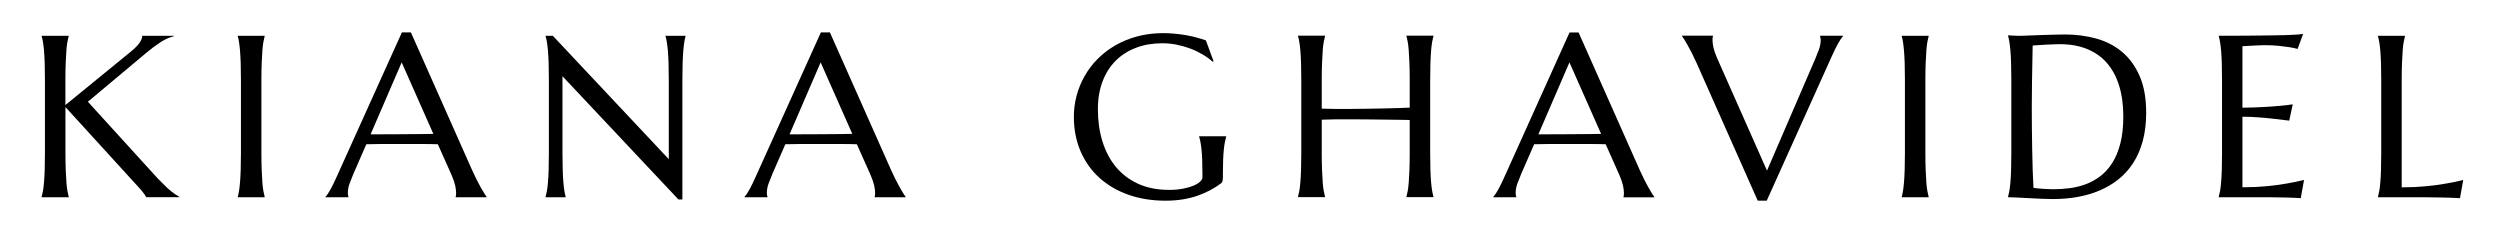
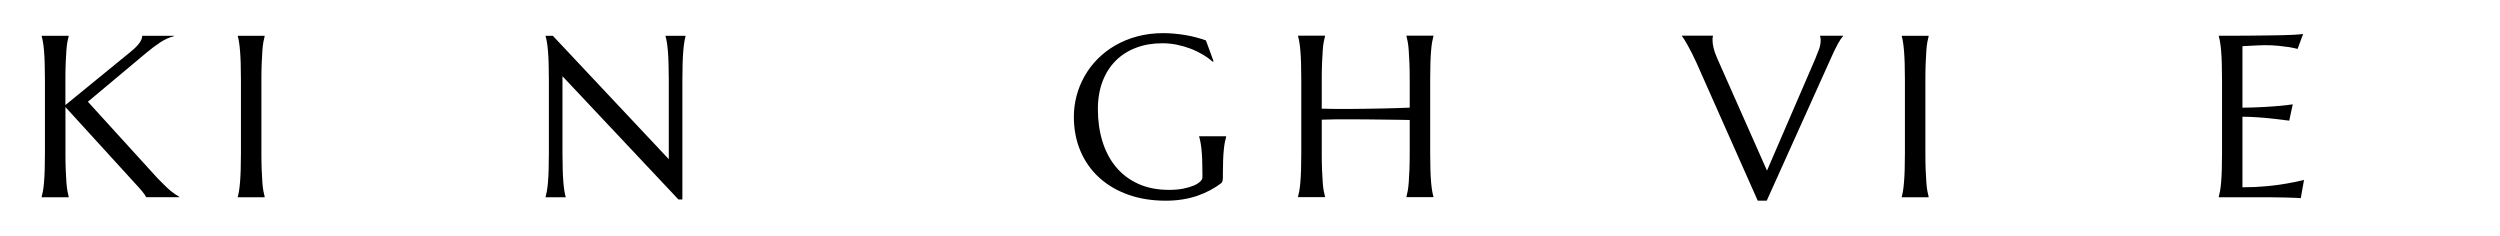
<svg xmlns="http://www.w3.org/2000/svg" fill="none" viewBox="0 0 540 51" height="51" width="540">
  <path fill="black" d="M9 42.509C9.093 42.167 9.187 41.752 9.28 41.243C9.374 40.735 9.446 40.112 9.508 39.375C9.571 38.639 9.623 37.746 9.654 36.709C9.685 35.671 9.706 34.478 9.706 33.097V17.263C9.706 15.883 9.685 14.679 9.654 13.652C9.623 12.624 9.571 11.732 9.508 10.974C9.446 10.217 9.363 9.594 9.28 9.086C9.197 8.577 9.093 8.162 9 7.82V7.726H14.832V7.82C14.738 8.162 14.645 8.577 14.552 9.086C14.458 9.594 14.386 10.217 14.334 10.974C14.282 11.732 14.23 12.624 14.188 13.652C14.147 14.679 14.126 15.883 14.126 17.263V22.69L28.332 11.088C29.919 9.791 30.718 8.671 30.718 7.737H37.557V7.83C36.602 8.058 35.627 8.494 34.651 9.127C33.676 9.76 32.628 10.549 31.528 11.472L18.982 21.974L34.081 38.556C34.714 39.199 35.253 39.739 35.699 40.174C36.145 40.61 36.54 40.963 36.882 41.243C37.225 41.523 37.536 41.762 37.816 41.949C38.096 42.136 38.397 42.322 38.709 42.499V42.592H31.58C31.517 42.447 31.403 42.26 31.248 42.032C31.092 41.804 30.916 41.565 30.708 41.326C30.501 41.088 30.283 40.828 30.054 40.569C29.826 40.309 29.598 40.071 29.39 39.842L14.136 23.125V33.097C14.136 34.478 14.157 35.681 14.199 36.709C14.24 37.736 14.292 38.628 14.344 39.375C14.396 40.123 14.469 40.745 14.562 41.243C14.655 41.741 14.749 42.167 14.842 42.509V42.603H9V42.509Z" />
  <path fill="black" d="M51.358 42.509C51.451 42.167 51.545 41.752 51.628 41.243C51.711 40.735 51.783 40.112 51.846 39.375C51.908 38.639 51.96 37.746 51.991 36.709C52.022 35.671 52.043 34.478 52.043 33.097V17.263C52.043 15.883 52.022 14.679 51.991 13.652C51.96 12.624 51.908 11.732 51.846 10.974C51.783 10.217 51.711 9.594 51.628 9.086C51.545 8.577 51.462 8.162 51.358 7.82V7.726H57.169V7.82C57.075 8.162 56.982 8.577 56.889 9.086C56.795 9.594 56.723 10.217 56.671 10.974C56.619 11.732 56.567 12.624 56.526 13.652C56.484 14.679 56.463 15.883 56.463 17.263V33.097C56.463 34.478 56.484 35.681 56.526 36.709C56.567 37.736 56.619 38.628 56.671 39.375C56.723 40.123 56.795 40.745 56.889 41.243C56.982 41.741 57.075 42.167 57.169 42.509V42.603H51.358V42.509Z" />
-   <path fill="black" d="M98.427 42.603V42.509C98.458 42.426 98.479 42.302 98.499 42.146C98.52 41.99 98.52 41.835 98.52 41.71C98.52 41.212 98.448 40.652 98.313 40.039C98.178 39.427 97.908 38.67 97.524 37.767L94.577 31.157C93.664 31.126 92.46 31.105 90.956 31.105H82.353C81.16 31.105 80.091 31.126 79.126 31.157L76.324 37.58C76.086 38.182 75.826 38.836 75.546 39.552C75.266 40.268 75.131 40.984 75.131 41.721C75.131 41.928 75.152 42.105 75.183 42.239C75.214 42.374 75.245 42.468 75.276 42.52V42.613H70.316V42.52C70.607 42.208 70.97 41.669 71.406 40.88C71.841 40.091 72.319 39.106 72.838 37.923L86.805 7H88.756L101.965 36.719C102.276 37.414 102.598 38.089 102.93 38.753C103.262 39.417 103.574 39.998 103.864 40.517C104.155 41.036 104.414 41.471 104.642 41.835C104.871 42.198 105.026 42.416 105.109 42.52V42.613H98.448L98.427 42.603ZM82.675 29.009C83.619 29.009 84.584 29.009 85.57 28.999C86.556 28.988 87.531 28.978 88.475 28.978C89.42 28.978 90.333 28.957 91.215 28.957C92.097 28.957 92.886 28.936 93.602 28.916L86.763 13.475L80.049 29.019H82.675V29.009Z" />
  <path fill="black" d="M119.408 7.726L144.458 34.384V17.263C144.458 15.883 144.437 14.679 144.406 13.652C144.375 12.624 144.323 11.732 144.261 10.974C144.198 10.217 144.115 9.594 144.032 9.086C143.949 8.577 143.846 8.162 143.752 7.82V7.726H148.079V7.82C147.986 8.162 147.893 8.577 147.81 9.086C147.727 9.594 147.654 10.217 147.592 10.974C147.529 11.732 147.477 12.624 147.446 13.652C147.415 14.679 147.394 15.883 147.394 17.263V43.09H146.544L121.494 16.464V33.097C121.494 34.478 121.515 35.681 121.546 36.709C121.577 37.736 121.629 38.628 121.691 39.375C121.754 40.123 121.826 40.745 121.909 41.243C121.992 41.741 122.075 42.167 122.179 42.509V42.603H117.852V42.509C117.945 42.167 118.039 41.752 118.132 41.243C118.225 40.735 118.298 40.112 118.36 39.375C118.423 38.639 118.475 37.746 118.506 36.709C118.537 35.671 118.558 34.478 118.558 33.097V17.263C118.558 15.883 118.537 14.679 118.506 13.652C118.475 12.624 118.423 11.732 118.36 10.974C118.298 10.217 118.215 9.594 118.132 9.086C118.049 8.577 117.945 8.162 117.852 7.82V7.726H119.408Z" />
-   <path fill="black" d="M188.933 42.603V42.509C188.964 42.426 188.984 42.302 189.005 42.146C189.026 41.99 189.026 41.835 189.026 41.71C189.026 41.212 188.953 40.652 188.818 40.039C188.683 39.427 188.414 38.67 188.03 37.767L185.083 31.157C184.17 31.126 182.966 31.105 181.461 31.105H172.859C171.666 31.105 170.597 31.126 169.632 31.157L166.83 37.58C166.591 38.182 166.332 38.836 166.052 39.552C165.772 40.268 165.637 40.984 165.637 41.721C165.637 41.928 165.658 42.105 165.689 42.239C165.72 42.374 165.751 42.468 165.782 42.52V42.613H160.822V42.52C161.113 42.208 161.476 41.669 161.912 40.88C162.347 40.091 162.825 39.106 163.344 37.923L177.311 7H179.261L192.471 36.719C192.782 37.414 193.104 38.089 193.436 38.753C193.768 39.417 194.079 39.998 194.37 40.517C194.66 41.036 194.92 41.471 195.148 41.835C195.376 42.198 195.532 42.416 195.615 42.52V42.613H188.953L188.933 42.603ZM173.17 29.009C174.115 29.009 175.08 29.009 176.065 28.999C177.051 28.988 178.027 28.978 178.971 28.978C179.915 28.978 180.828 28.957 181.71 28.957C182.592 28.957 183.381 28.936 184.097 28.916L177.259 13.475L170.545 29.019H173.17V29.009Z" />
  <path fill="black" d="M264.133 38.514C264.133 38.691 264.112 38.877 264.07 39.075C264.029 39.272 263.936 39.427 263.79 39.562C263.064 40.112 262.275 40.621 261.414 41.077C260.553 41.534 259.64 41.938 258.654 42.281C257.668 42.623 256.599 42.883 255.458 43.069C254.316 43.256 253.082 43.35 251.774 43.35C248.827 43.35 246.129 42.914 243.701 42.053C241.273 41.191 239.177 39.956 237.433 38.369C235.69 36.781 234.341 34.872 233.386 32.641C232.432 30.41 231.954 27.93 231.954 25.211C231.954 23.675 232.152 22.15 232.546 20.666C232.94 19.182 233.521 17.761 234.289 16.412C235.057 15.063 235.991 13.828 237.112 12.707C238.232 11.586 239.509 10.601 240.941 9.781C242.373 8.961 243.96 8.307 245.683 7.851C247.405 7.394 249.273 7.156 251.286 7.156C252.065 7.156 252.864 7.197 253.673 7.27C254.482 7.342 255.281 7.446 256.08 7.581C256.879 7.716 257.637 7.882 258.374 8.079C259.11 8.276 259.816 8.494 260.48 8.733L262.13 13.236L261.933 13.33C261.3 12.759 260.573 12.24 259.743 11.752C258.913 11.265 258.031 10.839 257.097 10.487C256.163 10.134 255.167 9.854 254.14 9.646C253.113 9.439 252.065 9.345 251.017 9.345C248.972 9.345 247.105 9.667 245.403 10.31C243.701 10.954 242.238 11.877 241.013 13.091C239.789 14.305 238.834 15.8 238.16 17.564C237.485 19.328 237.143 21.341 237.143 23.592C237.143 26.072 237.465 28.376 238.118 30.503C238.772 32.63 239.727 34.467 241.013 36.024C242.29 37.58 243.898 38.805 245.818 39.687C247.737 40.569 249.979 41.015 252.542 41.015C253.673 41.015 254.69 40.922 255.582 40.745C256.475 40.569 257.232 40.34 257.844 40.081C258.457 39.822 258.924 39.521 259.245 39.209C259.567 38.898 259.723 38.608 259.723 38.348V37.404C259.723 36.273 259.702 35.287 259.671 34.457C259.64 33.627 259.588 32.911 259.525 32.309C259.463 31.707 259.391 31.178 259.308 30.742C259.225 30.306 259.131 29.901 259.017 29.528V29.434H264.849V29.528C264.755 29.87 264.662 30.265 264.569 30.732C264.475 31.198 264.403 31.738 264.34 32.371C264.278 33.004 264.226 33.741 264.195 34.592C264.164 35.443 264.143 36.428 264.143 37.549V38.545L264.133 38.514Z" />
  <path fill="black" d="M304.498 25.917C303.855 25.896 303.035 25.886 302.07 25.875C301.105 25.865 300.036 25.855 298.895 25.834C297.753 25.813 296.56 25.803 295.315 25.792C294.07 25.782 292.866 25.771 291.683 25.771C290.5 25.771 289.369 25.771 288.3 25.782C287.231 25.792 286.297 25.823 285.498 25.855V33.077C285.498 34.457 285.519 35.66 285.561 36.688C285.602 37.715 285.654 38.608 285.706 39.355C285.758 40.102 285.83 40.724 285.924 41.222C286.017 41.721 286.111 42.146 286.204 42.488V42.582H280.372V42.488C280.466 42.146 280.559 41.731 280.653 41.222C280.746 40.714 280.819 40.091 280.881 39.355C280.943 38.618 280.995 37.725 281.026 36.688C281.057 35.65 281.078 34.457 281.078 33.077V17.242C281.078 15.862 281.057 14.658 281.026 13.631C280.995 12.603 280.943 11.711 280.881 10.954C280.819 10.196 280.736 9.573 280.653 9.065C280.569 8.556 280.466 8.141 280.372 7.799V7.706H286.204V7.799C286.111 8.141 286.017 8.556 285.924 9.065C285.83 9.573 285.758 10.196 285.706 10.954C285.654 11.711 285.602 12.603 285.561 13.631C285.519 14.658 285.498 15.862 285.498 17.242V23.468C286.339 23.499 287.294 23.52 288.373 23.53C289.452 23.541 290.562 23.53 291.724 23.53C292.887 23.53 294.08 23.509 295.284 23.489C296.487 23.468 297.66 23.447 298.791 23.426C299.922 23.406 300.97 23.375 301.956 23.343C302.942 23.312 303.782 23.281 304.498 23.25V17.242C304.498 15.862 304.477 14.658 304.436 13.631C304.394 12.603 304.343 11.711 304.291 10.954C304.239 10.196 304.166 9.573 304.073 9.065C303.979 8.556 303.886 8.141 303.793 7.799V7.706H309.624V7.799C309.531 8.141 309.438 8.556 309.344 9.065C309.251 9.573 309.178 10.196 309.116 10.954C309.054 11.711 309.002 12.603 308.971 13.631C308.939 14.658 308.919 15.862 308.919 17.242V33.077C308.919 34.457 308.939 35.66 308.971 36.688C309.002 37.715 309.054 38.608 309.116 39.355C309.178 40.102 309.261 40.724 309.344 41.222C309.427 41.721 309.531 42.146 309.624 42.488V42.582H303.793V42.488C303.886 42.146 303.979 41.731 304.073 41.222C304.166 40.714 304.239 40.091 304.291 39.355C304.343 38.618 304.394 37.725 304.436 36.688C304.477 35.65 304.498 34.457 304.498 33.077V25.906V25.917Z" />
-   <path fill="black" d="M350.675 42.603V42.509C350.706 42.426 350.727 42.302 350.747 42.146C350.768 41.99 350.768 41.835 350.768 41.71C350.768 41.212 350.695 40.652 350.561 40.039C350.426 39.427 350.156 38.67 349.772 37.767L346.825 31.157C345.912 31.126 344.708 31.105 343.203 31.105H334.601C333.408 31.105 332.339 31.126 331.374 31.157L328.572 37.58C328.334 38.182 328.074 38.836 327.794 39.552C327.514 40.268 327.379 40.984 327.379 41.721C327.379 41.928 327.4 42.105 327.431 42.239C327.462 42.374 327.493 42.468 327.524 42.52V42.613H322.564V42.52C322.855 42.208 323.218 41.669 323.654 40.88C324.09 40.091 324.567 39.106 325.086 37.923L339.022 7.01H340.972L354.182 36.729C354.493 37.425 354.815 38.099 355.147 38.763C355.479 39.427 355.79 40.008 356.081 40.527C356.372 41.046 356.631 41.482 356.859 41.845C357.088 42.208 357.243 42.426 357.326 42.53V42.623H350.664L350.675 42.603ZM334.912 29.009C335.857 29.009 336.822 29.009 337.808 28.999C338.793 28.988 339.769 28.978 340.713 28.978C341.657 28.978 342.57 28.957 343.452 28.957C344.335 28.957 345.123 28.936 345.839 28.916L339.001 13.475L332.287 29.019H334.912V29.009Z" />
  <path fill="black" d="M369.996 7.726V7.82C369.965 7.903 369.944 8.027 369.924 8.183C369.903 8.339 369.903 8.494 369.903 8.619C369.903 9.117 369.975 9.677 370.11 10.289C370.245 10.902 370.515 11.659 370.899 12.562L381.67 36.854L392.078 12.749C392.317 12.147 392.576 11.493 392.856 10.777C393.136 10.061 393.271 9.345 393.271 8.608C393.271 8.411 393.25 8.245 393.219 8.11C393.188 7.975 393.157 7.872 393.126 7.809V7.716H398.107V7.809C397.795 8.121 397.422 8.671 396.986 9.459C396.55 10.248 396.073 11.234 395.554 12.406L381.618 43.339H379.667L366.458 13.6C366.146 12.904 365.825 12.23 365.493 11.576C365.161 10.922 364.849 10.341 364.559 9.812C364.268 9.283 364.009 8.847 363.781 8.484C363.552 8.121 363.397 7.903 363.314 7.799V7.706H369.975L369.996 7.726Z" />
  <path fill="black" d="M410.777 42.509C410.87 42.167 410.964 41.752 411.047 41.243C411.13 40.735 411.202 40.112 411.264 39.375C411.327 38.639 411.379 37.746 411.41 36.709C411.441 35.671 411.462 34.478 411.462 33.097V17.263C411.462 15.883 411.441 14.679 411.41 13.652C411.379 12.624 411.327 11.732 411.264 10.974C411.202 10.217 411.13 9.594 411.047 9.086C410.964 8.577 410.881 8.162 410.777 7.82V7.726H416.588V7.82C416.494 8.162 416.401 8.577 416.308 9.086C416.214 9.594 416.141 10.217 416.09 10.974C416.038 11.732 415.986 12.624 415.944 13.652C415.903 14.679 415.882 15.883 415.882 17.263V33.097C415.882 34.478 415.903 35.681 415.944 36.709C415.986 37.736 416.038 38.628 416.09 39.375C416.141 40.123 416.214 40.745 416.308 41.243C416.401 41.741 416.494 42.167 416.588 42.509V42.603H410.777V42.509Z" />
-   <path fill="black" d="M433.72 7.633C434.093 7.654 434.446 7.664 434.768 7.685C435.048 7.706 435.328 7.716 435.619 7.726C435.909 7.737 436.148 7.737 436.324 7.737C436.636 7.737 437.144 7.716 437.87 7.685C438.597 7.654 439.416 7.623 440.34 7.591C441.264 7.56 442.229 7.529 443.225 7.498C444.221 7.467 445.155 7.446 446.037 7.446C448.392 7.446 450.623 7.737 452.751 8.318C454.878 8.899 456.735 9.854 458.344 11.192C459.952 12.531 461.218 14.264 462.162 16.422C463.107 18.58 463.574 21.227 463.574 24.371C463.574 26.622 463.324 28.646 462.837 30.451C462.349 32.257 461.654 33.845 460.761 35.214C459.869 36.594 458.8 37.767 457.565 38.753C456.331 39.739 454.95 40.538 453.456 41.171C451.962 41.804 450.354 42.26 448.652 42.561C446.95 42.862 445.186 42.997 443.37 42.997C442.727 42.997 441.938 42.976 441.025 42.935C440.112 42.893 439.188 42.852 438.265 42.8C437.341 42.748 436.47 42.706 435.65 42.665C434.83 42.623 434.197 42.603 433.74 42.603V42.509C433.834 42.167 433.927 41.752 434.021 41.243C434.114 40.735 434.187 40.112 434.249 39.375C434.311 38.639 434.363 37.746 434.394 36.709C434.425 35.671 434.446 34.478 434.446 33.097V17.263C434.446 15.883 434.425 14.668 434.394 13.631C434.363 12.593 434.311 11.68 434.249 10.933C434.187 10.186 434.104 9.542 434.021 9.023C433.938 8.505 433.834 8.079 433.74 7.737V7.643L433.72 7.633ZM439.053 9.822C439.022 11.638 438.991 13.402 438.96 15.104C438.939 15.831 438.929 16.578 438.918 17.346C438.908 18.113 438.898 18.861 438.898 19.597C438.898 20.334 438.877 21.04 438.877 21.714C438.877 22.389 438.867 22.98 438.867 23.499C438.867 24.589 438.867 25.896 438.887 27.442C438.908 28.988 438.929 30.566 438.95 32.184C438.97 33.803 439.012 35.36 439.064 36.854C439.116 38.348 439.167 39.583 439.23 40.579C439.458 40.61 439.759 40.652 440.143 40.693C440.527 40.735 440.921 40.766 441.347 40.787C441.772 40.807 442.177 40.828 442.592 40.849C443.007 40.87 443.339 40.87 443.609 40.87C444.74 40.87 445.902 40.797 447.095 40.641C448.289 40.486 449.44 40.195 450.551 39.78C451.661 39.365 452.709 38.784 453.685 38.037C454.66 37.29 455.521 36.345 456.258 35.183C456.995 34.021 457.576 32.61 458.001 30.96C458.427 29.31 458.634 27.369 458.634 25.139C458.634 22.659 458.333 20.448 457.731 18.508C457.13 16.567 456.248 14.938 455.096 13.61C453.944 12.282 452.502 11.275 450.789 10.58C449.077 9.885 447.116 9.542 444.895 9.542C444.46 9.542 443.962 9.553 443.412 9.584C442.862 9.615 442.312 9.636 441.772 9.656C441.232 9.677 440.714 9.708 440.236 9.75C439.759 9.791 439.365 9.822 439.053 9.833V9.822Z" />
  <path fill="black" d="M485.282 7.706C487.284 7.685 489.121 7.664 490.792 7.643C492.462 7.623 493.884 7.581 495.067 7.529C496.25 7.477 497.049 7.415 497.474 7.332L496.281 10.57C495.741 10.424 495.119 10.289 494.413 10.175C493.801 10.082 493.043 9.989 492.161 9.895C491.279 9.802 490.262 9.76 489.111 9.76C488.716 9.76 488.26 9.771 487.71 9.802C487.16 9.833 486.641 9.854 486.143 9.885C485.562 9.916 484.97 9.947 484.368 9.978V23.26C486.039 23.24 487.544 23.198 488.893 23.115C490.242 23.032 491.383 22.949 492.317 22.876C493.417 22.783 494.392 22.669 495.233 22.534L494.475 26.062C493.355 25.917 492.213 25.782 491.051 25.647C490.045 25.533 488.955 25.429 487.772 25.346C486.589 25.263 485.458 25.211 484.368 25.211V40.455C486.278 40.455 488.042 40.372 489.65 40.216C491.259 40.06 492.66 39.863 493.853 39.656C495.243 39.427 496.52 39.157 497.671 38.857L496.966 42.8C496.769 42.779 496.478 42.769 496.094 42.748C495.71 42.727 495.274 42.717 494.797 42.696C494.32 42.675 493.811 42.665 493.292 42.654C492.774 42.644 492.265 42.634 491.798 42.634C491.331 42.634 490.906 42.613 490.543 42.613C490.179 42.613 489.91 42.603 489.754 42.603H479.253V42.509C479.346 42.167 479.44 41.752 479.533 41.243C479.626 40.735 479.699 40.112 479.761 39.375C479.824 38.639 479.875 37.746 479.907 36.709C479.938 35.671 479.958 34.478 479.958 33.097V17.263C479.958 15.883 479.938 14.679 479.907 13.652C479.875 12.624 479.824 11.732 479.761 10.974C479.699 10.217 479.616 9.594 479.533 9.086C479.45 8.577 479.346 8.162 479.253 7.82V7.726C481.276 7.726 483.289 7.726 485.292 7.706H485.282Z" />
-   <path fill="black" d="M518.757 40.465C520.666 40.465 522.43 40.382 524.039 40.226C525.647 40.071 527.048 39.873 528.241 39.666C529.632 39.438 530.908 39.168 532.06 38.867L531.354 42.81C531.157 42.789 530.867 42.779 530.483 42.758C530.099 42.737 529.663 42.727 529.186 42.706C528.708 42.686 528.2 42.675 527.681 42.665C527.162 42.654 526.654 42.644 526.187 42.644C525.72 42.644 525.294 42.623 524.931 42.623C524.568 42.623 524.298 42.613 524.143 42.613H513.641V42.52C513.735 42.177 513.828 41.762 513.921 41.254C514.015 40.745 514.087 40.123 514.15 39.386C514.212 38.649 514.264 37.757 514.295 36.719C514.326 35.681 514.347 34.488 514.347 33.108V17.273C514.347 15.893 514.326 14.689 514.295 13.662C514.264 12.635 514.212 11.742 514.15 10.985C514.087 10.227 514.004 9.605 513.921 9.096C513.838 8.588 513.735 8.173 513.641 7.83V7.737H519.473V7.83C519.38 8.173 519.286 8.588 519.193 9.096C519.099 9.605 519.027 10.227 518.975 10.985C518.923 11.742 518.871 12.635 518.83 13.662C518.788 14.689 518.767 15.893 518.767 17.273V40.475L518.757 40.465Z" />
</svg>